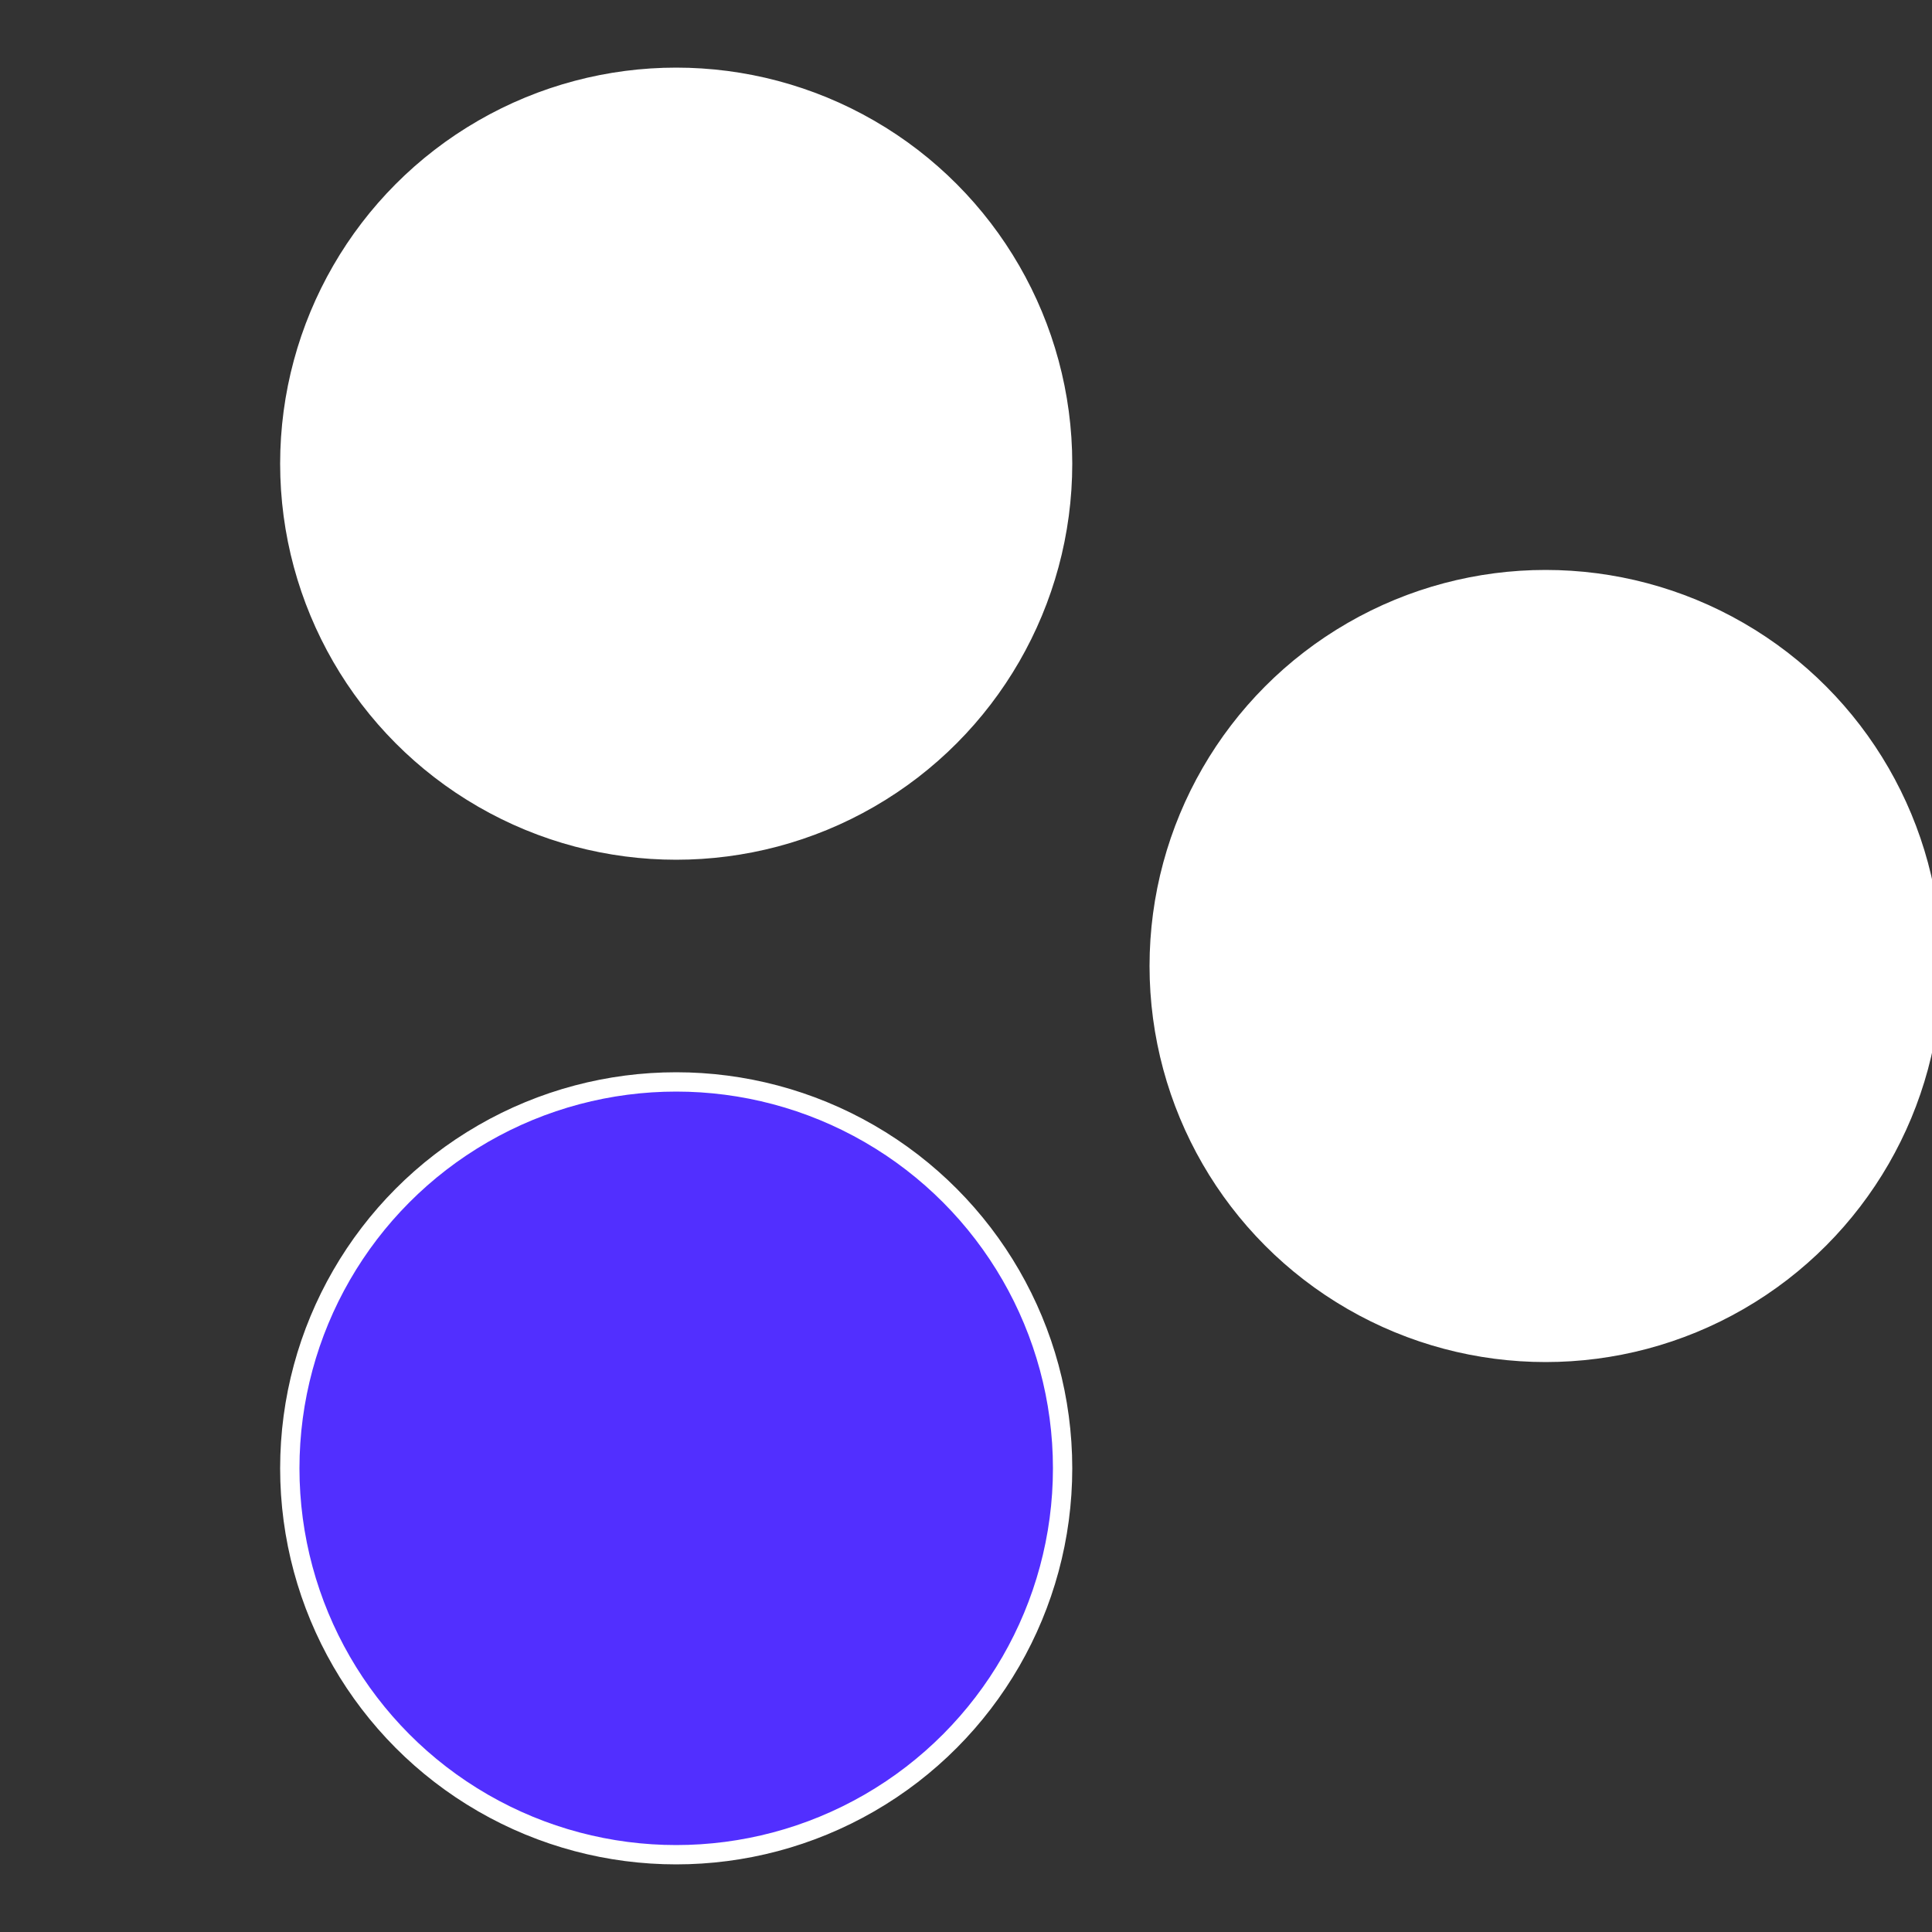
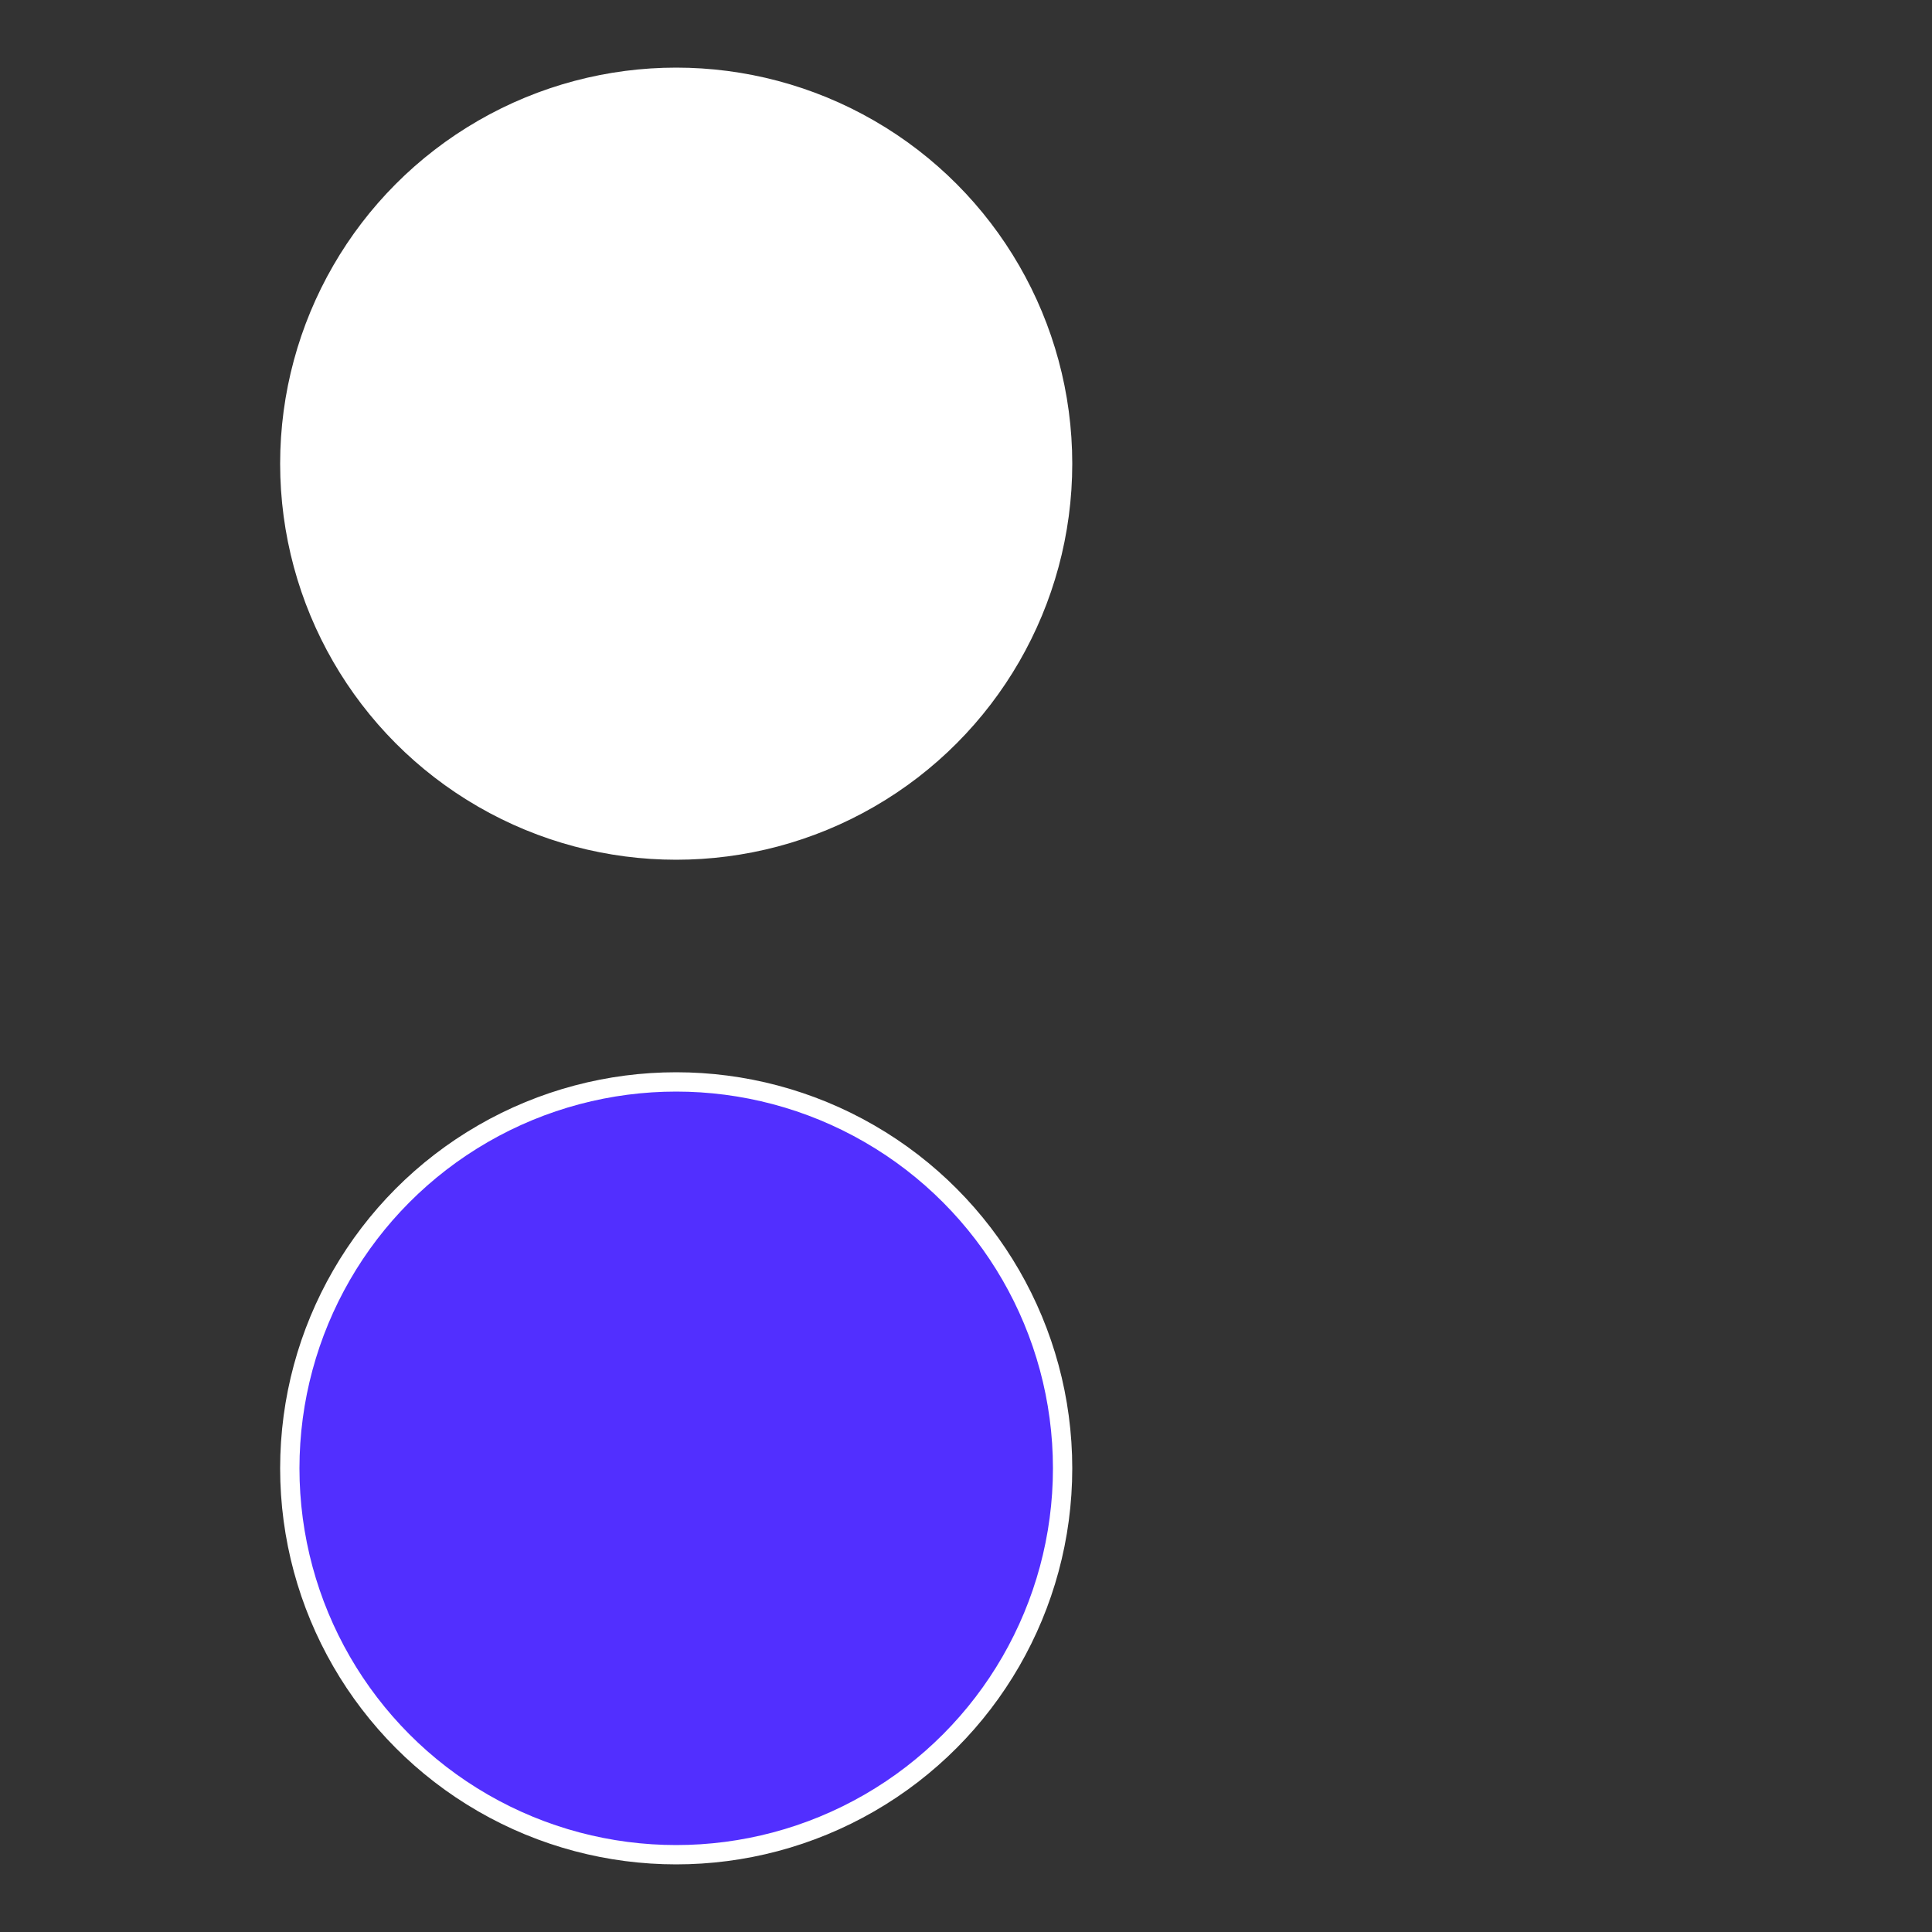
<svg xmlns="http://www.w3.org/2000/svg" width="500" height="500" viewBox="-1 -1 2 2">
  <rect x="-1" y="-1" width="2" height="2" fill="#333333" stroke="none" />
-   <circle cx="0.6" cy="0" r="0.4" fill="#fffffffffffffca8fffffffffffffec6522" stroke="#fff" stroke-width="1%" />
  <circle cx="-0.3" cy="0.52" r="0.4" fill="#522fffffffffffffca8fffffffffffffec6" stroke="#fff" stroke-width="1%" />
  <circle cx="-0.3" cy="-0.52" r="0.4" fill="#fffffffffffffec6522fffffffffffffca8" stroke="#fff" stroke-width="1%" />
</svg>